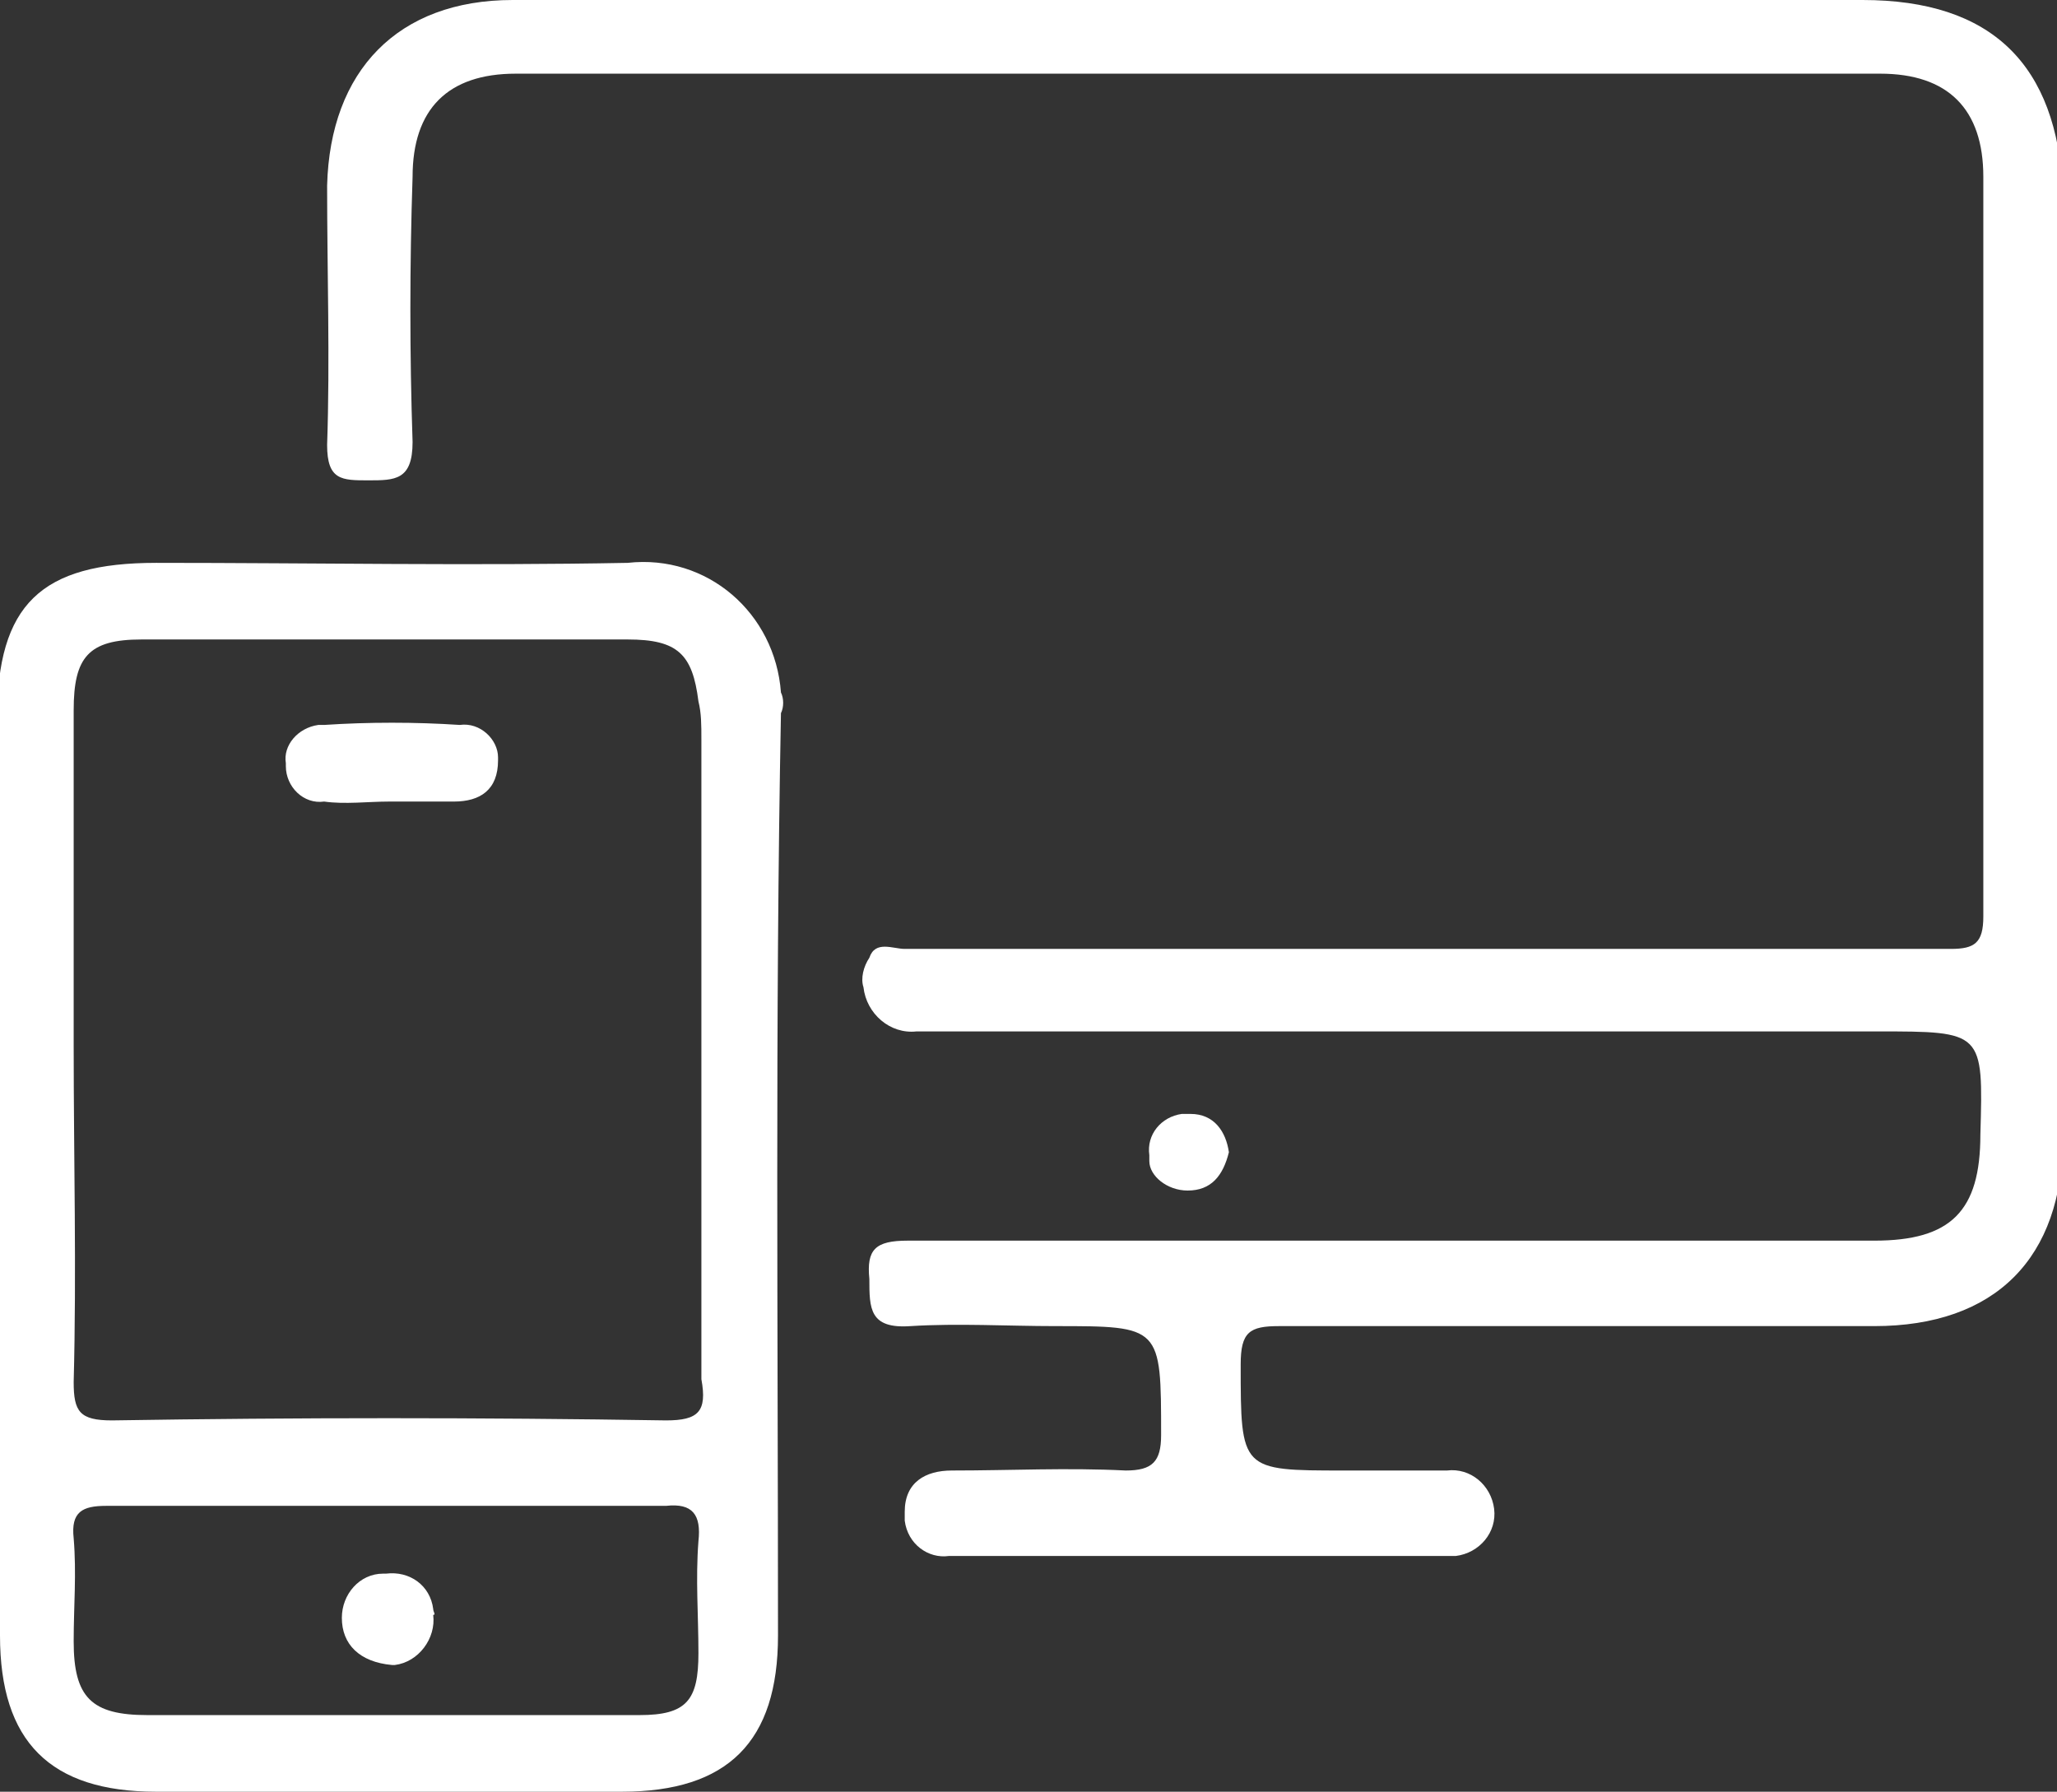
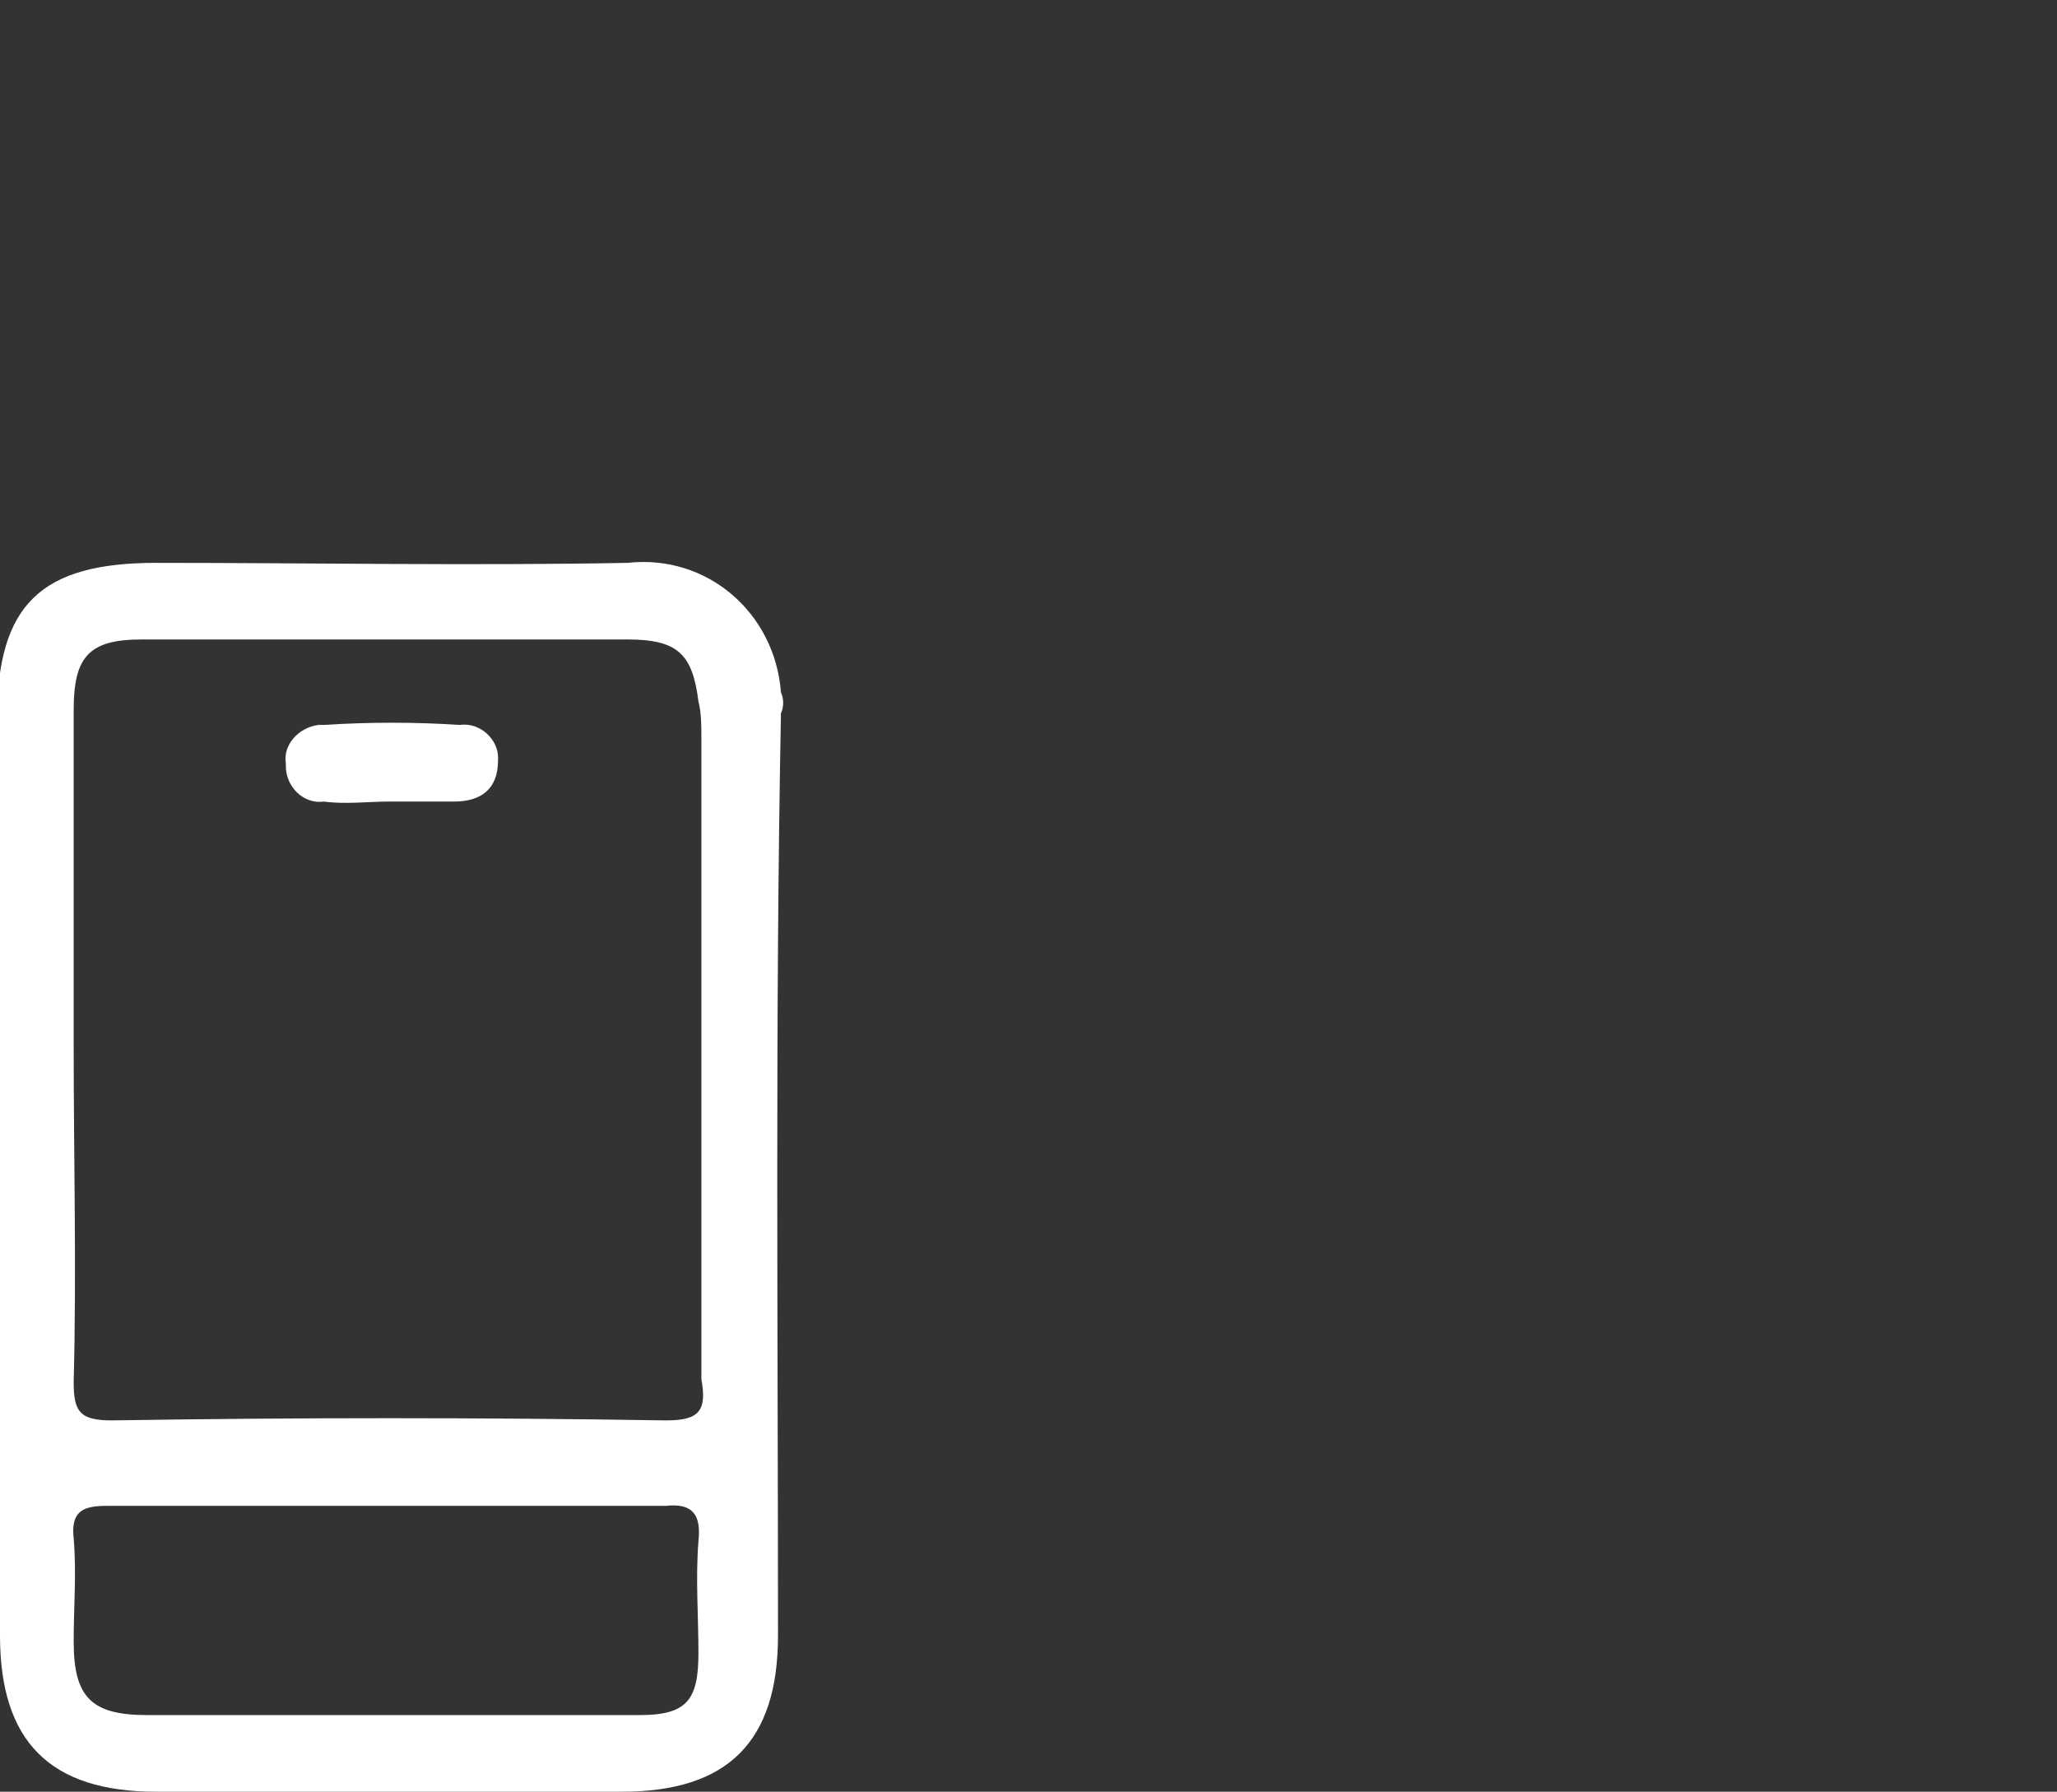
<svg xmlns="http://www.w3.org/2000/svg" version="1.1" id="Group_13" x="0px" y="0px" viewBox="0 0 69.8 60.8" style="enable-background:new 0 0 69.8 60.8;" xml:space="preserve">
  <rect x="0" y="0" width="69.8" height="60.8" fill="#333333" stroke="none" />
  <style type="text/css"> .st0{fill:#FFFFFF;} </style>
  <g>
-     <path class="st0" d="M63.2,0c-7.6,0-15.2,0-22.7,0c-7.7,0-15.4,0-23.1,0c-3.9,0-6.2,2.4-6.3,6.3c0,2.9,0.1,5.9,0,8.8 c0,1.2,0.5,1.2,1.4,1.2c0.9,0,1.5,0,1.5-1.3c-0.1-3-0.1-6,0-9c0-2.3,1.2-3.5,3.5-3.5c15.4,0,30.9,0,46.3,0c2.3,0,3.5,1.2,3.5,3.5 c0,8.4,0,16.7,0,25.1c0,0.9-0.3,1.1-1.1,1.1c-2.9,0-5.7,0-8.6,0c-9,0-18,0-26.9,0c-0.4,0-1-0.3-1.2,0.3c-0.2,0.3-0.3,0.7-0.2,1 c0.1,0.9,0.9,1.6,1.8,1.5c10.9,0,21.7,0,32.6,0c3.6,0,3.6,0,3.5,3.5c0,2.6-1,3.6-3.6,3.6c-3.4,0-6.8,0-10.2,0c-7.5,0-15.1,0-22.6,0 c-1.1,0-1.4,0.3-1.3,1.3c0,1,0,1.7,1.4,1.6c1.6-0.1,3.3,0,4.9,0c3.6,0,3.6,0,3.6,3.7c0,0.9-0.3,1.2-1.2,1.2c-2-0.1-3.9,0-5.9,0 c-0.9,0-1.6,0.4-1.6,1.4c0,0.1,0,0.2,0,0.3c0.1,0.8,0.8,1.3,1.5,1.2c5.7,0,11.3,0,17,0c0.1,0,0.1,0,0.2,0c0.8-0.1,1.4-0.8,1.3-1.6 s-0.8-1.4-1.6-1.3c-1.2,0-2.3,0-3.5,0c-3.5,0-3.5,0-3.5-3.6c0-1.1,0.3-1.3,1.3-1.3c6.7,0,13.5,0,20.2,0c4.1,0,6.4-2.3,6.4-6.4 c0-10.7,0-21.4,0-32.1C69.8,2.2,67.6,0,63.2,0z" />
    <path class="st0" d="M26.5,23.5c-0.2-2.7-2.5-4.7-5.2-4.4c-5.3,0.1-10.7,0-16,0c-3.9,0-5.4,1.4-5.4,5.3c0,5.1,0,10.3,0,15.4l0,0 C0,45,0,50.3,0,55.5c0,3.6,1.7,5.3,5.3,5.3c5.3,0,10.6,0,15.8,0c3.6,0,5.3-1.7,5.3-5.3c0-10.4-0.1-20.8,0.1-31.3 C26.6,24,26.6,23.7,26.5,23.5z M23.7,52.3c-0.1,1.3,0,2.5,0,3.8c0,1.6-0.4,2.1-2,2.1c-4.1,0-8.1,0-12.2,0c-1.5,0-3,0-4.5,0 c-1.9,0-2.5-0.6-2.5-2.5c0-1.2,0.1-2.3,0-3.5c-0.1-0.9,0.3-1.1,1.1-1.1c3.2,0,6.5,0,9.7,0v0c3.1,0,6.2,0,9.3,0 C23.5,51,23.8,51.4,23.7,52.3z M22.6,48.2c-6.3-0.1-12.5-0.1-18.8,0c-1.1,0-1.3-0.3-1.3-1.3c0.1-3.8,0-7.6,0-11.4l0,0 c0-3.8,0-7.6,0-11.4c0-1.8,0.5-2.4,2.3-2.4c5.5,0,11,0,16.5,0c1.7,0,2.2,0.5,2.4,2.1c0.1,0.4,0.1,0.8,0.1,1.3c0,7.2,0,14.5,0,21.7 C24,47.9,23.7,48.2,22.6,48.2z" />
-     <path class="st0" d="M40.3,40.4c0.8,0,1.2-0.5,1.4-1.3c-0.1-0.7-0.5-1.3-1.3-1.3c-0.1,0-0.2,0-0.3,0c-0.7,0.1-1.2,0.7-1.1,1.4 c0,0.1,0,0.1,0,0.2C39,39.9,39.6,40.4,40.3,40.4z" />
    <path class="st0" d="M15.6,24.6c-1.5-0.1-3.1-0.1-4.6,0c-0.1,0-0.1,0-0.2,0c-0.7,0.1-1.2,0.7-1.1,1.3c0,0,0,0.1,0,0.1 c0,0.7,0.6,1.3,1.3,1.2c0.7,0.1,1.5,0,2.2,0l0,0c0.7,0,1.5,0,2.2,0c0.9,0,1.5-0.4,1.5-1.4c0,0,0-0.1,0-0.1 C16.9,25.1,16.3,24.5,15.6,24.6z" />
-     <path class="st0" d="M14.7,54.6c-0.1-0.8-0.8-1.3-1.6-1.2c0,0-0.1,0-0.1,0c-0.8,0-1.4,0.7-1.4,1.5c0,0.9,0.6,1.5,1.7,1.6 c0,0,0,0,0.1,0c0.8-0.1,1.4-0.9,1.3-1.7C14.8,54.8,14.7,54.7,14.7,54.6z" />
  </g>
</svg>